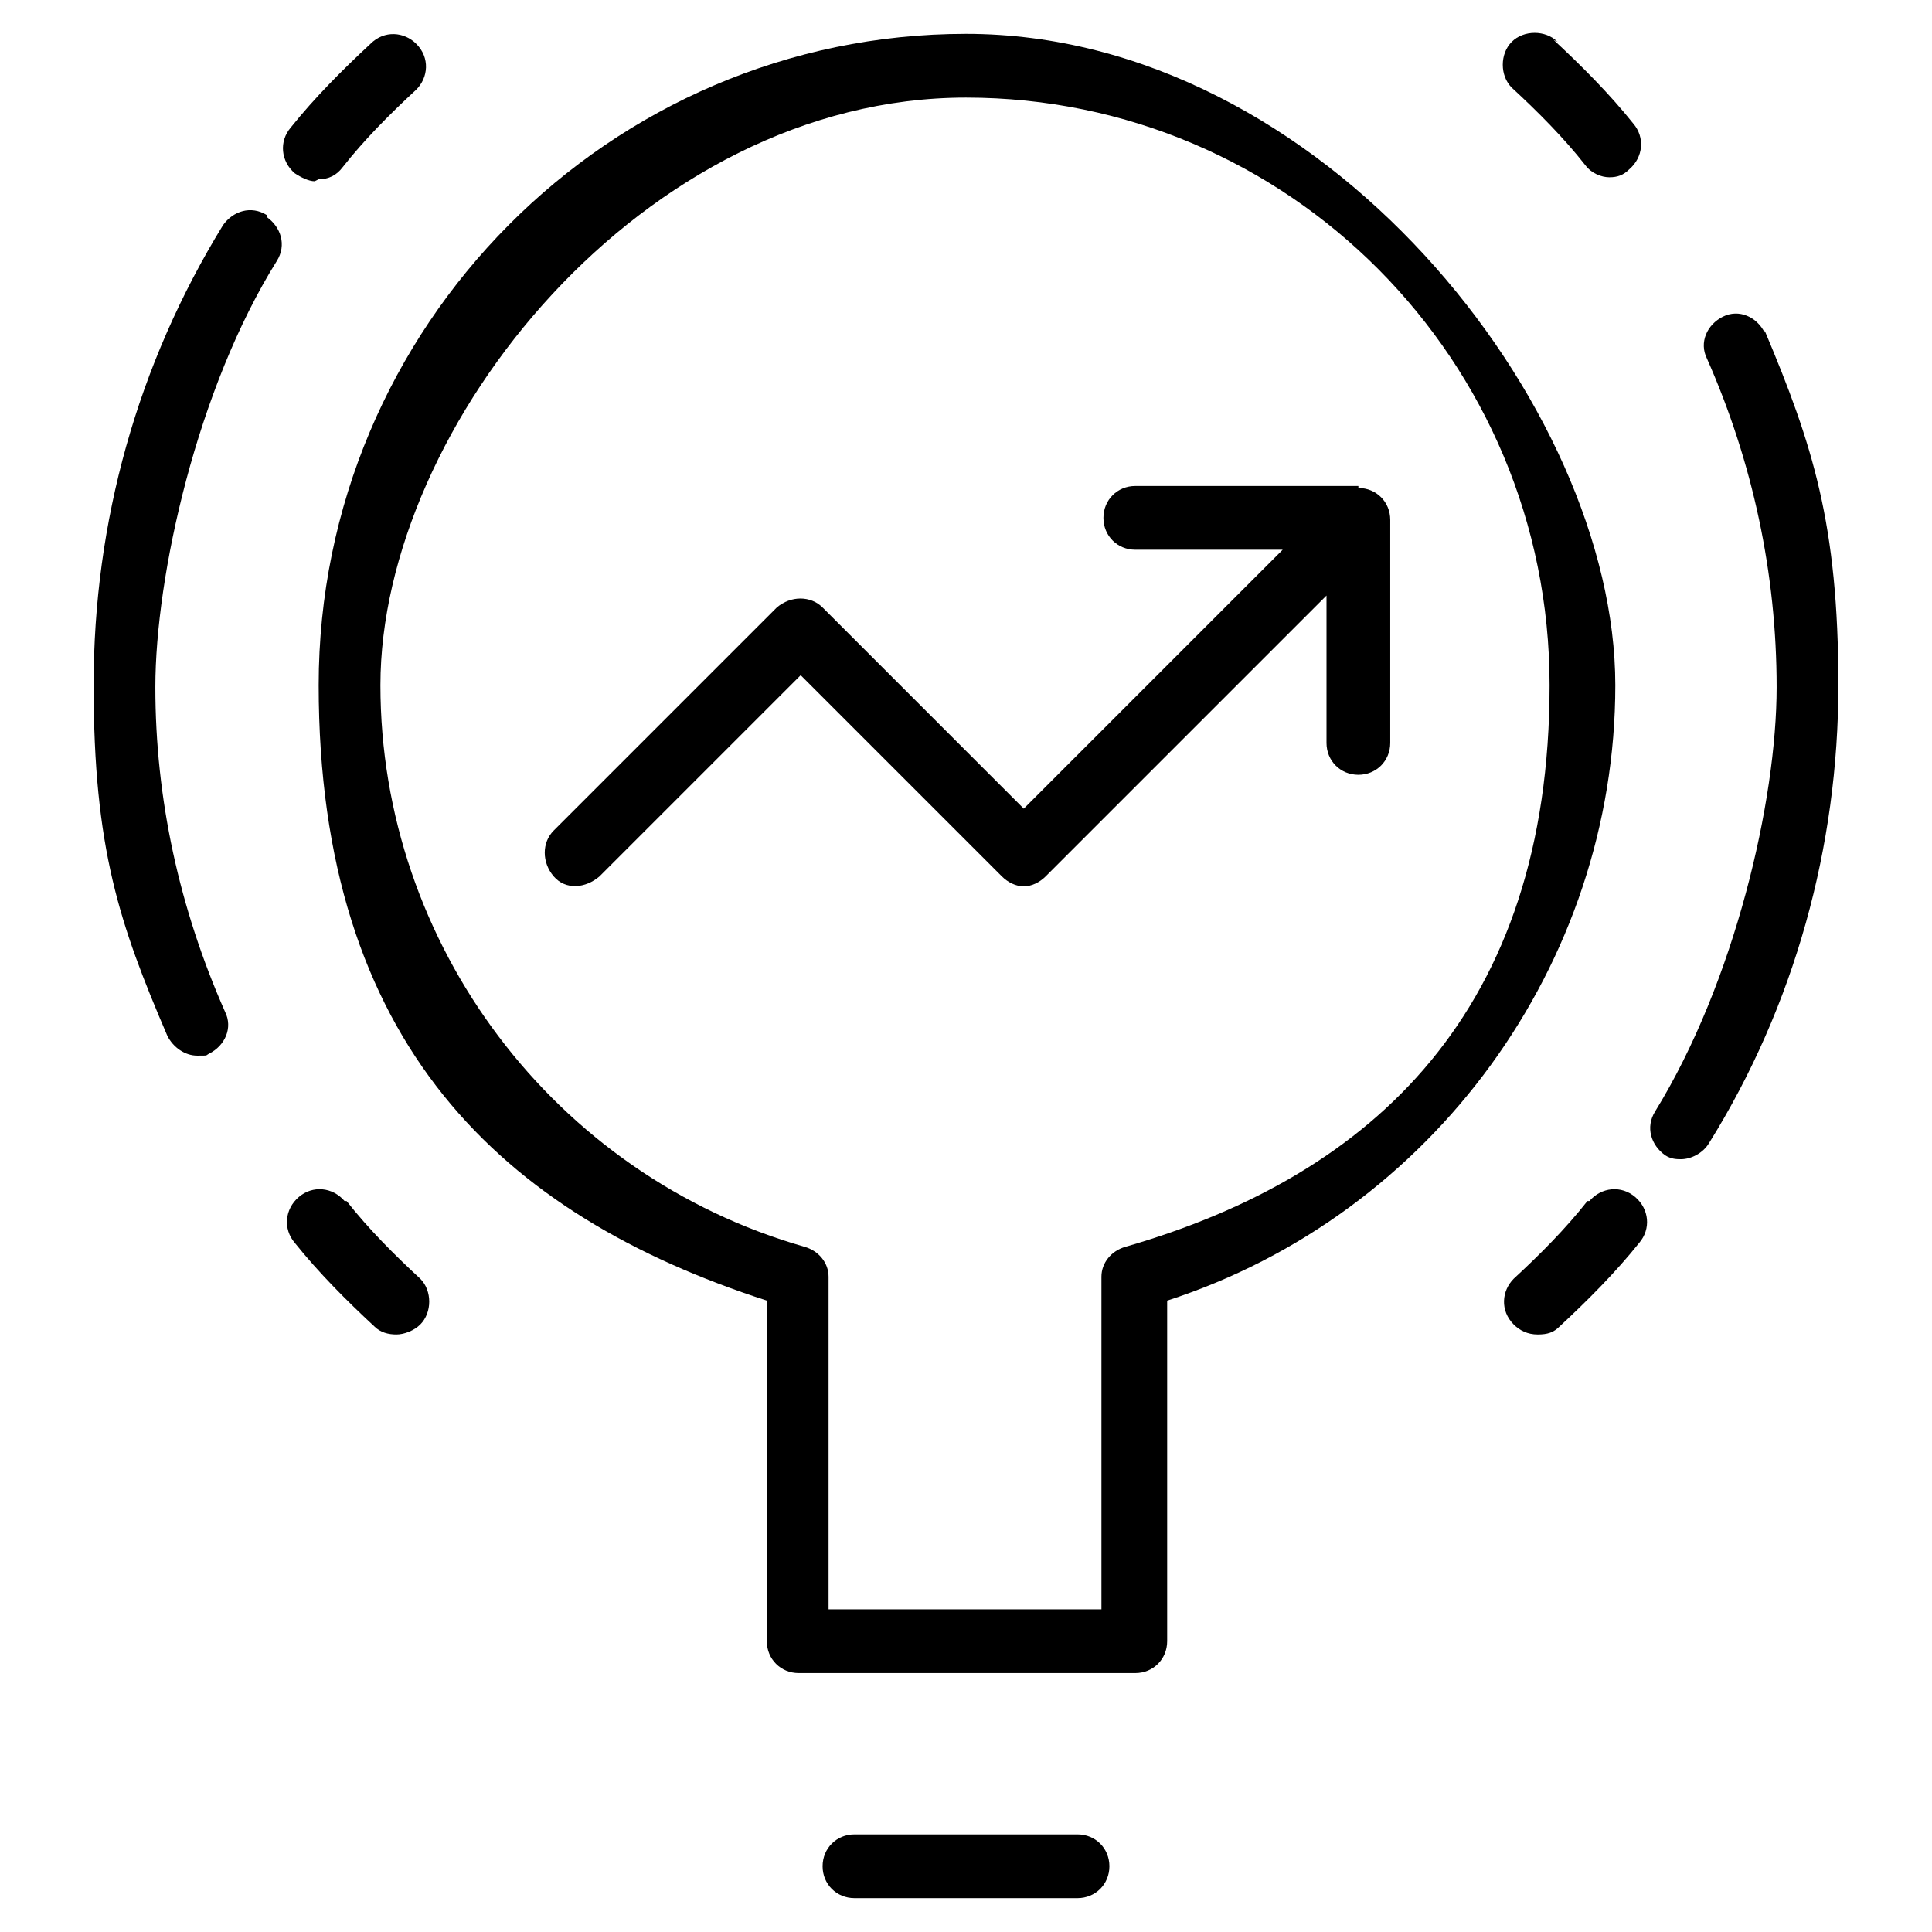
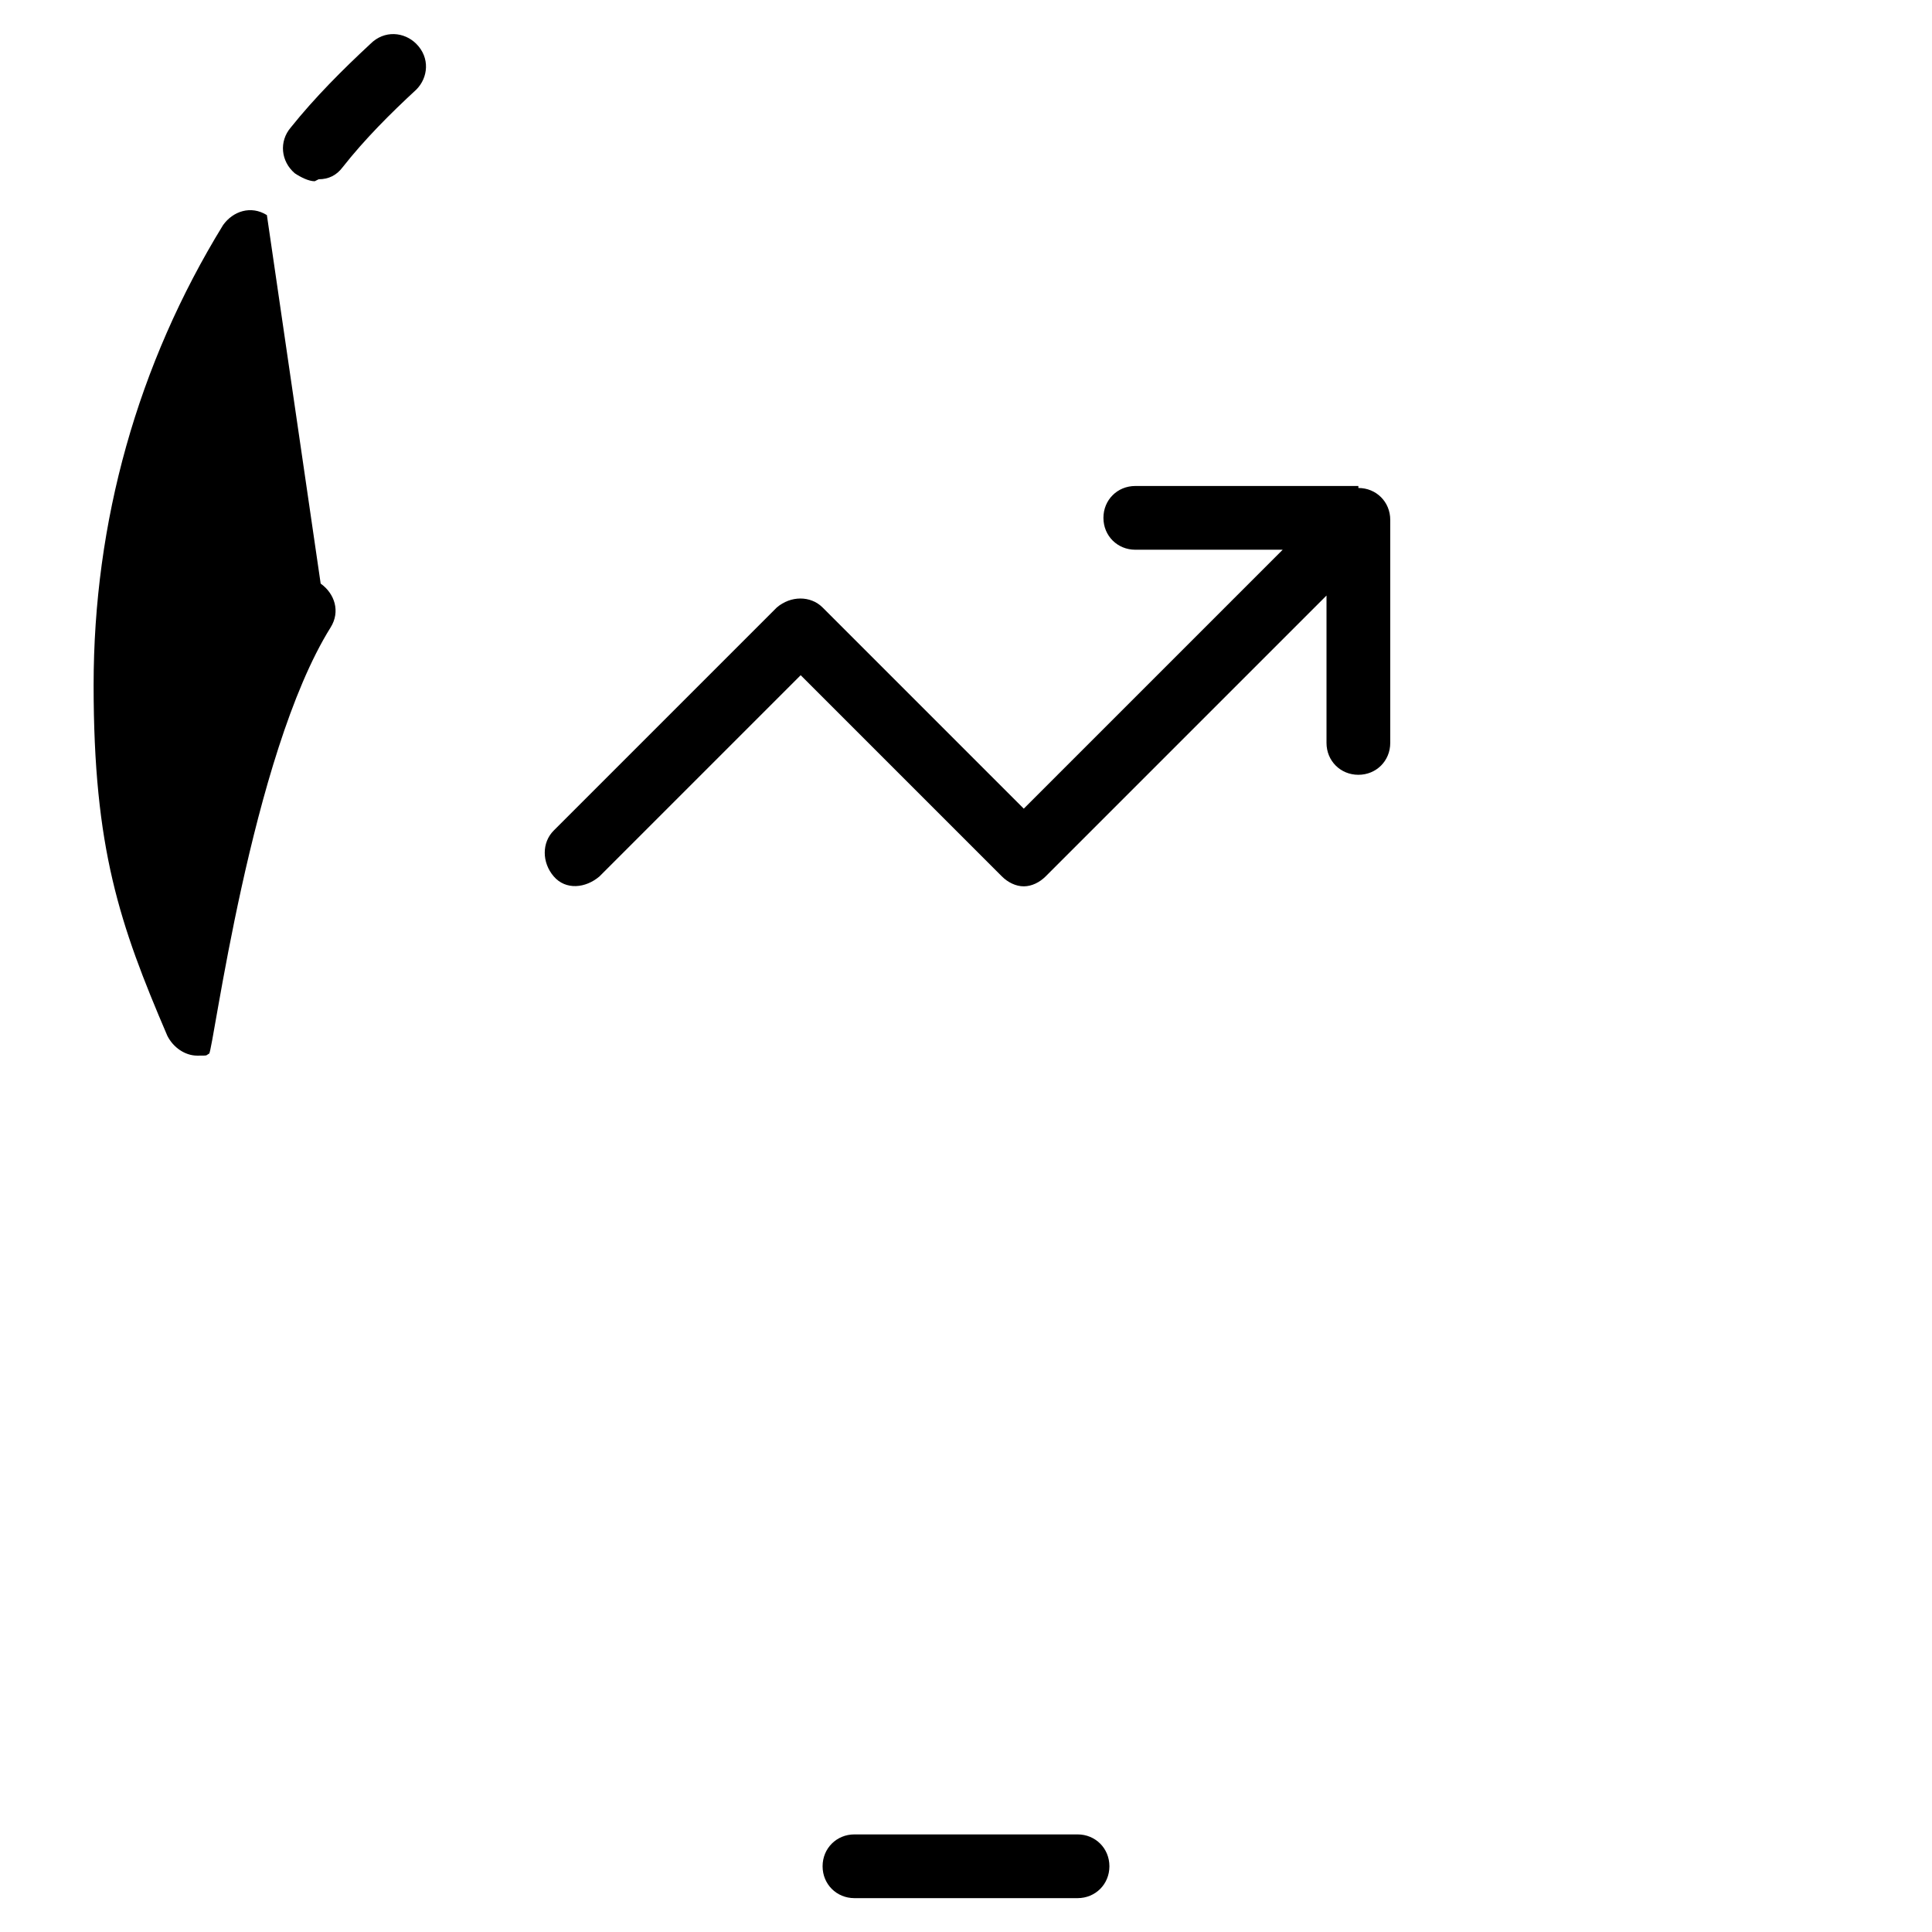
<svg xmlns="http://www.w3.org/2000/svg" id="Layer_1" version="1.1" viewBox="0 0 97 97">
  <path d="M68.2,24.4h-11.2c-.9,0-1.6.7-1.6,1.6s.7,1.6,1.6,1.6h7.4l-13,13-10.1-10.1c-.6-.6-1.6-.6-2.3,0l-11.2,11.2c-.6.6-.6,1.6,0,2.3s1.6.6,2.3,0l10.1-10.1,10.1,10.1c.3.3.7.5,1.1.5s.8-.2,1.1-.5l14.1-14.1v7.4c0,.9.7,1.6,1.6,1.6s1.6-.7,1.6-1.6v-11.2c0-.9-.7-1.6-1.6-1.6Z" />
-   <path d="M17.3,60.3c-.6-.7-1.6-.8-2.3-.2-.7.6-.8,1.6-.2,2.3,1.2,1.5,2.6,2.9,4,4.2.3.3.7.4,1.1.4s.9-.2,1.2-.5c.6-.6.6-1.7,0-2.3-1.3-1.2-2.6-2.5-3.7-3.9Z" />
-   <path d="M13.4,10.8c-.8-.5-1.7-.2-2.2.5-4.3,7-6.5,14.9-6.5,23.1s1.3,12,3.7,17.6c.3.6.9,1,1.5,1s.4,0,.6-.1c.8-.4,1.2-1.3.8-2.1-2.3-5.2-3.5-10.7-3.5-16.3s2.1-15,6.1-21.4c.5-.8.2-1.7-.5-2.2Z" />
+   <path d="M13.4,10.8c-.8-.5-1.7-.2-2.2.5-4.3,7-6.5,14.9-6.5,23.1s1.3,12,3.7,17.6c.3.6.9,1,1.5,1s.4,0,.6-.1s2.1-15,6.1-21.4c.5-.8.2-1.7-.5-2.2Z" />
  <path d="M16,9c.5,0,.9-.2,1.2-.6,1.1-1.4,2.4-2.7,3.7-3.9.6-.6.7-1.6,0-2.3-.6-.6-1.6-.7-2.3,0-1.4,1.3-2.8,2.7-4,4.2-.6.7-.5,1.7.2,2.3.3.2.7.4,1,.4Z" />
-   <path d="M78.2,2.1c-.6-.6-1.7-.6-2.3,0-.6.6-.6,1.7,0,2.3,1.3,1.2,2.6,2.5,3.7,3.9.3.4.8.6,1.2.6s.7-.1,1-.4c.7-.6.8-1.6.2-2.3-1.2-1.5-2.6-2.9-4-4.2Z" />
-   <path d="M88.6,16.7c-.4-.8-1.3-1.2-2.1-.8-.8.4-1.2,1.3-.8,2.1,2.3,5.2,3.5,10.8,3.5,16.5s-2.1,14.8-6.1,21.3c-.5.8-.2,1.7.5,2.2.3.2.6.2.8.2.5,0,1.1-.3,1.4-.8,4.3-6.9,6.5-14.9,6.5-23s-1.3-12.1-3.7-17.8Z" />
-   <path d="M79.7,60.3c-1.1,1.4-2.4,2.7-3.7,3.9-.6.6-.7,1.6,0,2.3.3.3.7.5,1.2.5s.8-.1,1.1-.4c1.4-1.3,2.8-2.7,4-4.2.6-.7.5-1.7-.2-2.3-.7-.6-1.7-.5-2.3.2Z" />
-   <path d="M48.5,1.7C30.6,1.7,16,16.4,16,34.4s9.2,26.6,22.5,30.9v17.1c0,.9.7,1.6,1.6,1.6h16.9c.9,0,1.6-.7,1.6-1.6v-17.1c13.3-4.3,22.5-16.9,22.5-30.9S66.4,1.7,48.5,1.7ZM56.5,62.6c-.7.2-1.2.8-1.2,1.5v16.7h-13.7v-16.7c0-.7-.5-1.3-1.2-1.5-12.6-3.6-21.3-15.2-21.3-28.2S32.3,4.9,48.5,4.9s29.3,13.2,29.3,29.5-8.8,24.6-21.3,28.2Z" />
  <path d="M54.1,92.1h-11.2c-.9,0-1.6.7-1.6,1.6s.7,1.6,1.6,1.6h11.2c.9,0,1.6-.7,1.6-1.6s-.7-1.6-1.6-1.6Z" />
</svg>